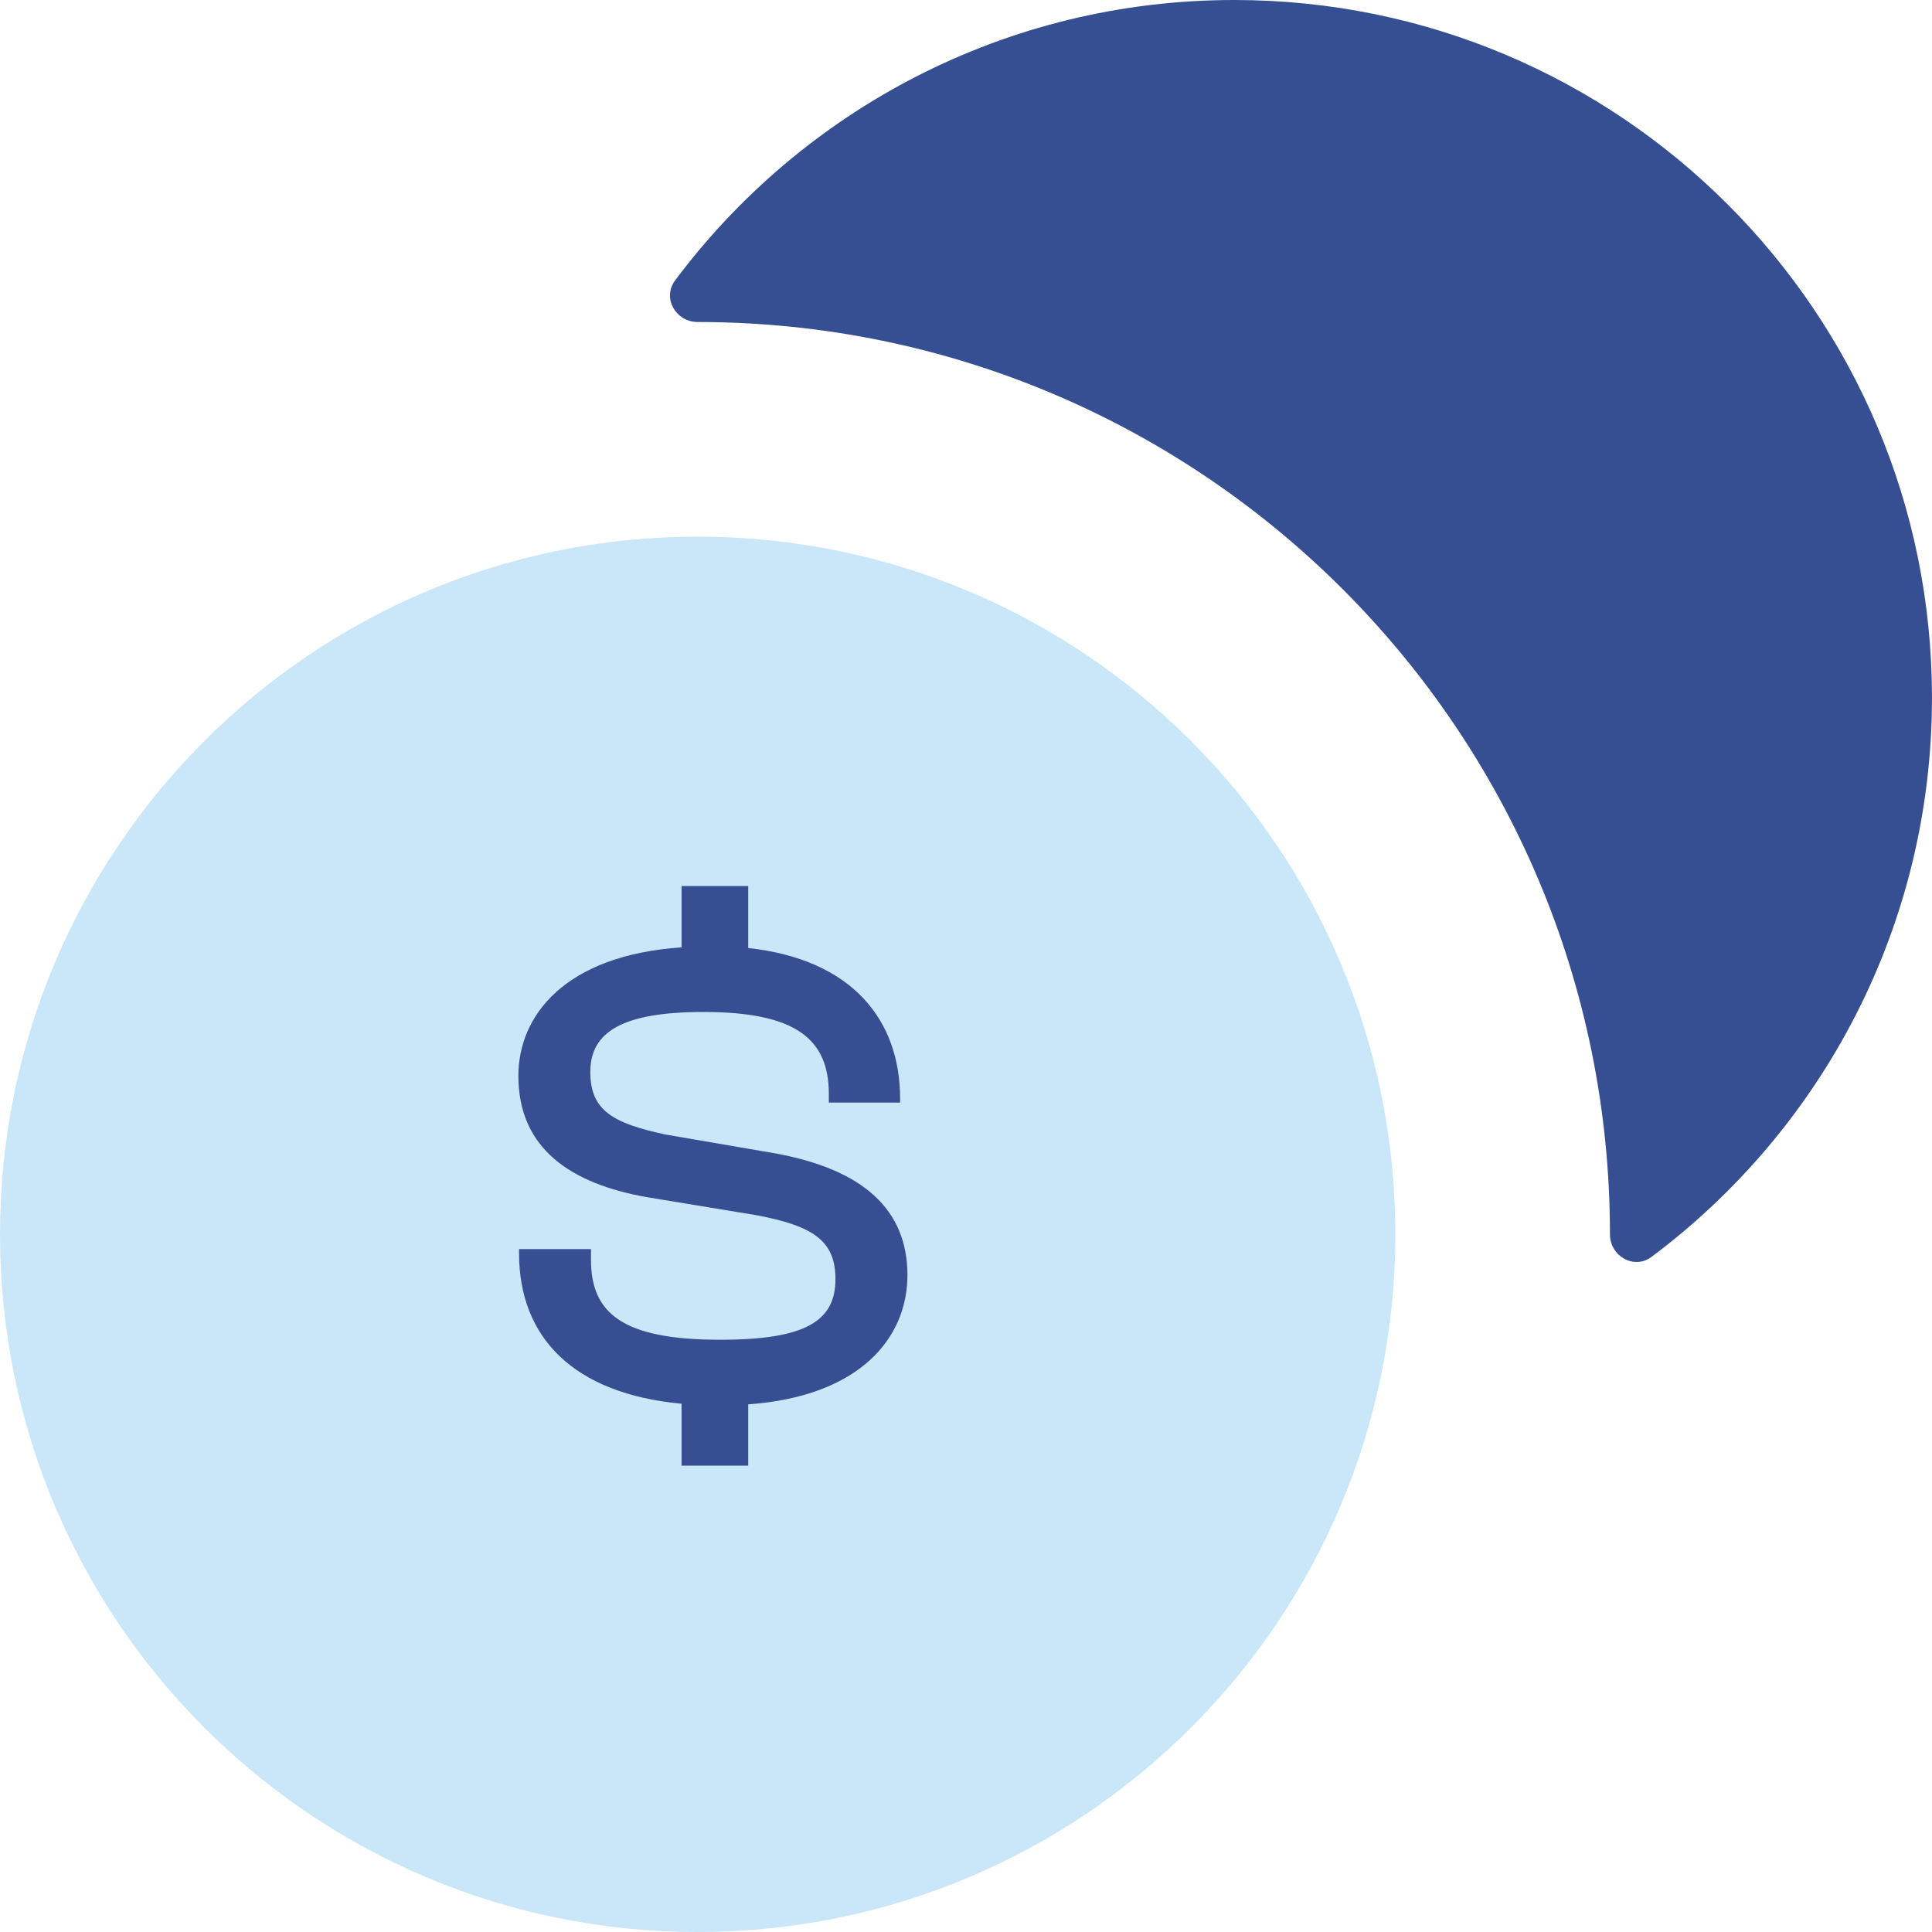
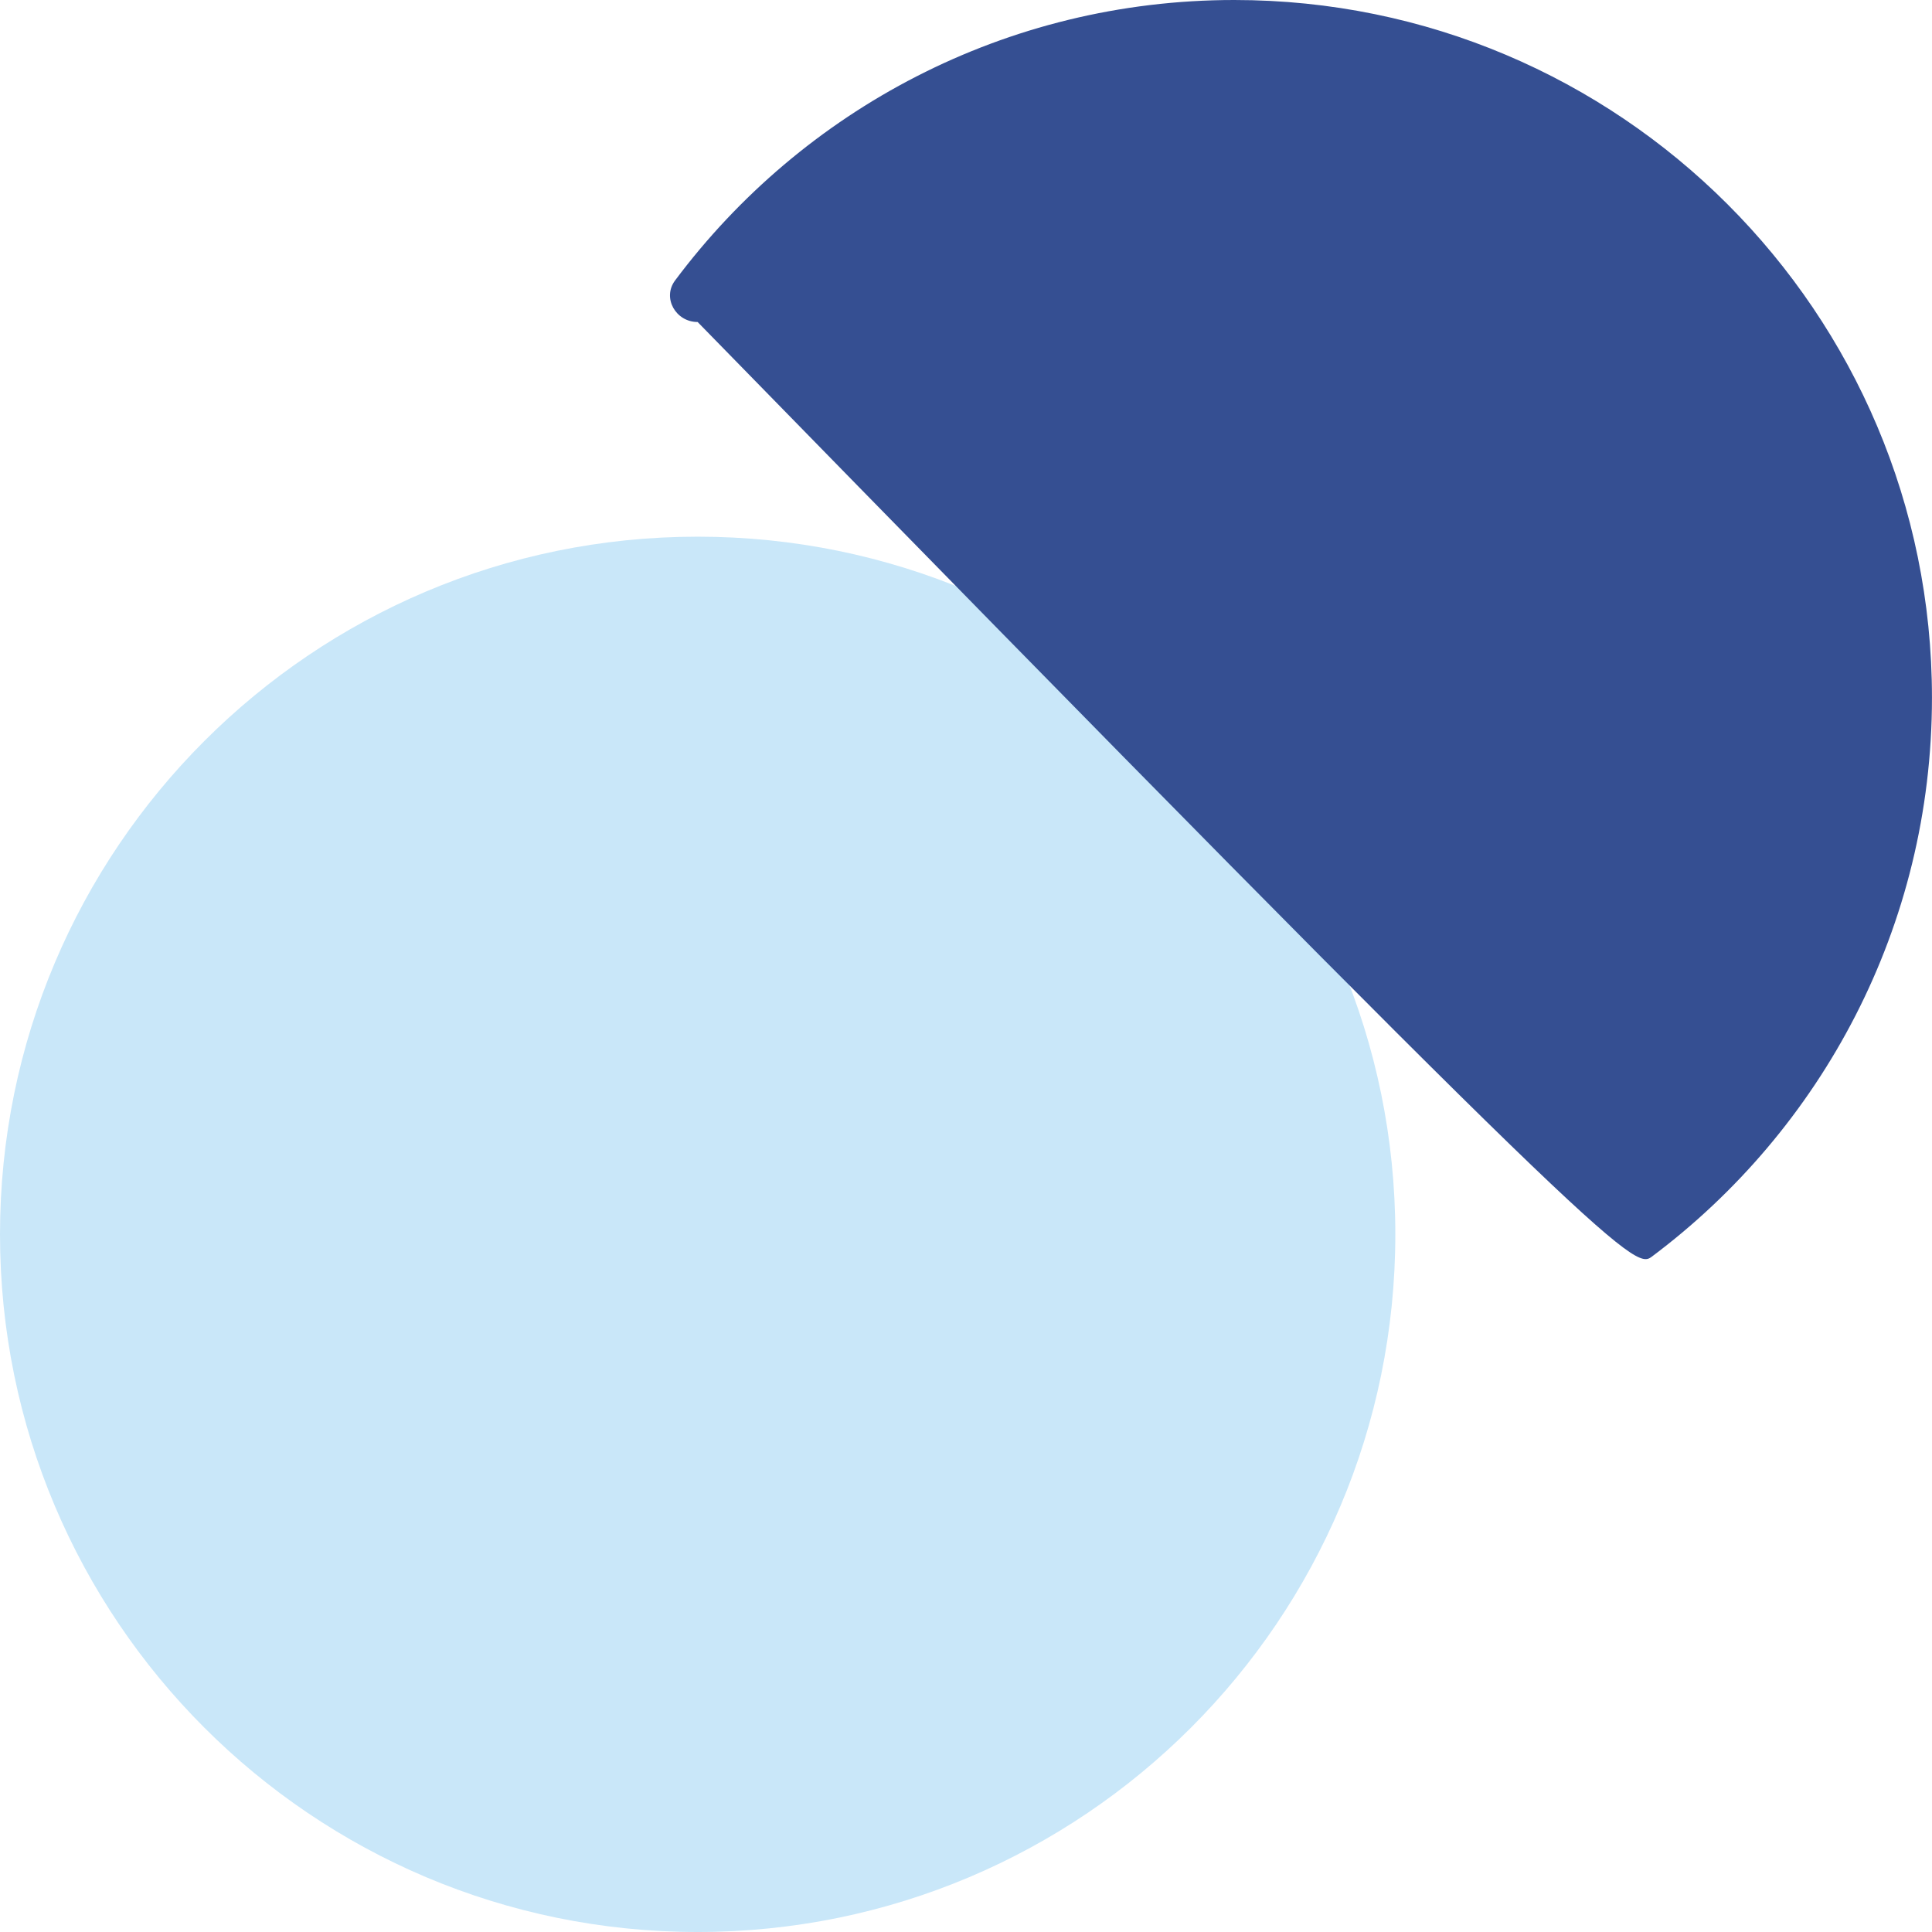
<svg xmlns="http://www.w3.org/2000/svg" width="55" height="55" viewBox="0 0 55 55" fill="none">
  <path d="M0 35.139C0 46.108 8.892 55 19.861 55C30.83 55 39.722 46.108 39.722 35.139C39.722 24.17 30.83 15.278 19.861 15.278C8.892 15.278 0 24.17 0 35.139Z" fill="#C9E7F9" />
-   <path d="M19.218 7.984C18.846 8.482 19.238 9.167 19.86 9.167C34.204 9.167 45.832 20.795 45.832 35.139C45.832 35.761 46.517 36.153 47.015 35.781C51.861 32.159 54.999 26.376 54.999 19.861C54.999 8.892 46.107 0 35.138 0C28.622 0 22.84 3.137 19.218 7.984Z" fill="#354F92" />
-   <path d="M21.3 41.724H19.403V39.961C16.331 39.676 14.776 38.083 14.776 35.674V35.56H16.824V35.864C16.824 37.381 17.715 38.14 20.503 38.14C22.931 38.14 23.784 37.609 23.784 36.414C23.784 35.314 23.14 34.897 21.527 34.593L18.417 34.081C16.274 33.702 14.757 32.716 14.757 30.629C14.757 28.922 16.066 27.197 19.403 26.969V25.224H21.3V26.988C24.259 27.311 25.624 29.036 25.624 31.274V31.388H23.595V31.142C23.595 29.586 22.666 28.809 20.029 28.809C17.715 28.809 16.805 29.378 16.805 30.516C16.805 31.616 17.45 31.976 18.948 32.298L22.04 32.829C24.581 33.285 25.833 34.441 25.833 36.3C25.833 38.083 24.486 39.752 21.3 39.979V41.724Z" fill="#354F92" />
+   <path d="M19.218 7.984C18.846 8.482 19.238 9.167 19.86 9.167C45.832 35.761 46.517 36.153 47.015 35.781C51.861 32.159 54.999 26.376 54.999 19.861C54.999 8.892 46.107 0 35.138 0C28.622 0 22.84 3.137 19.218 7.984Z" fill="#354F92" />
</svg>